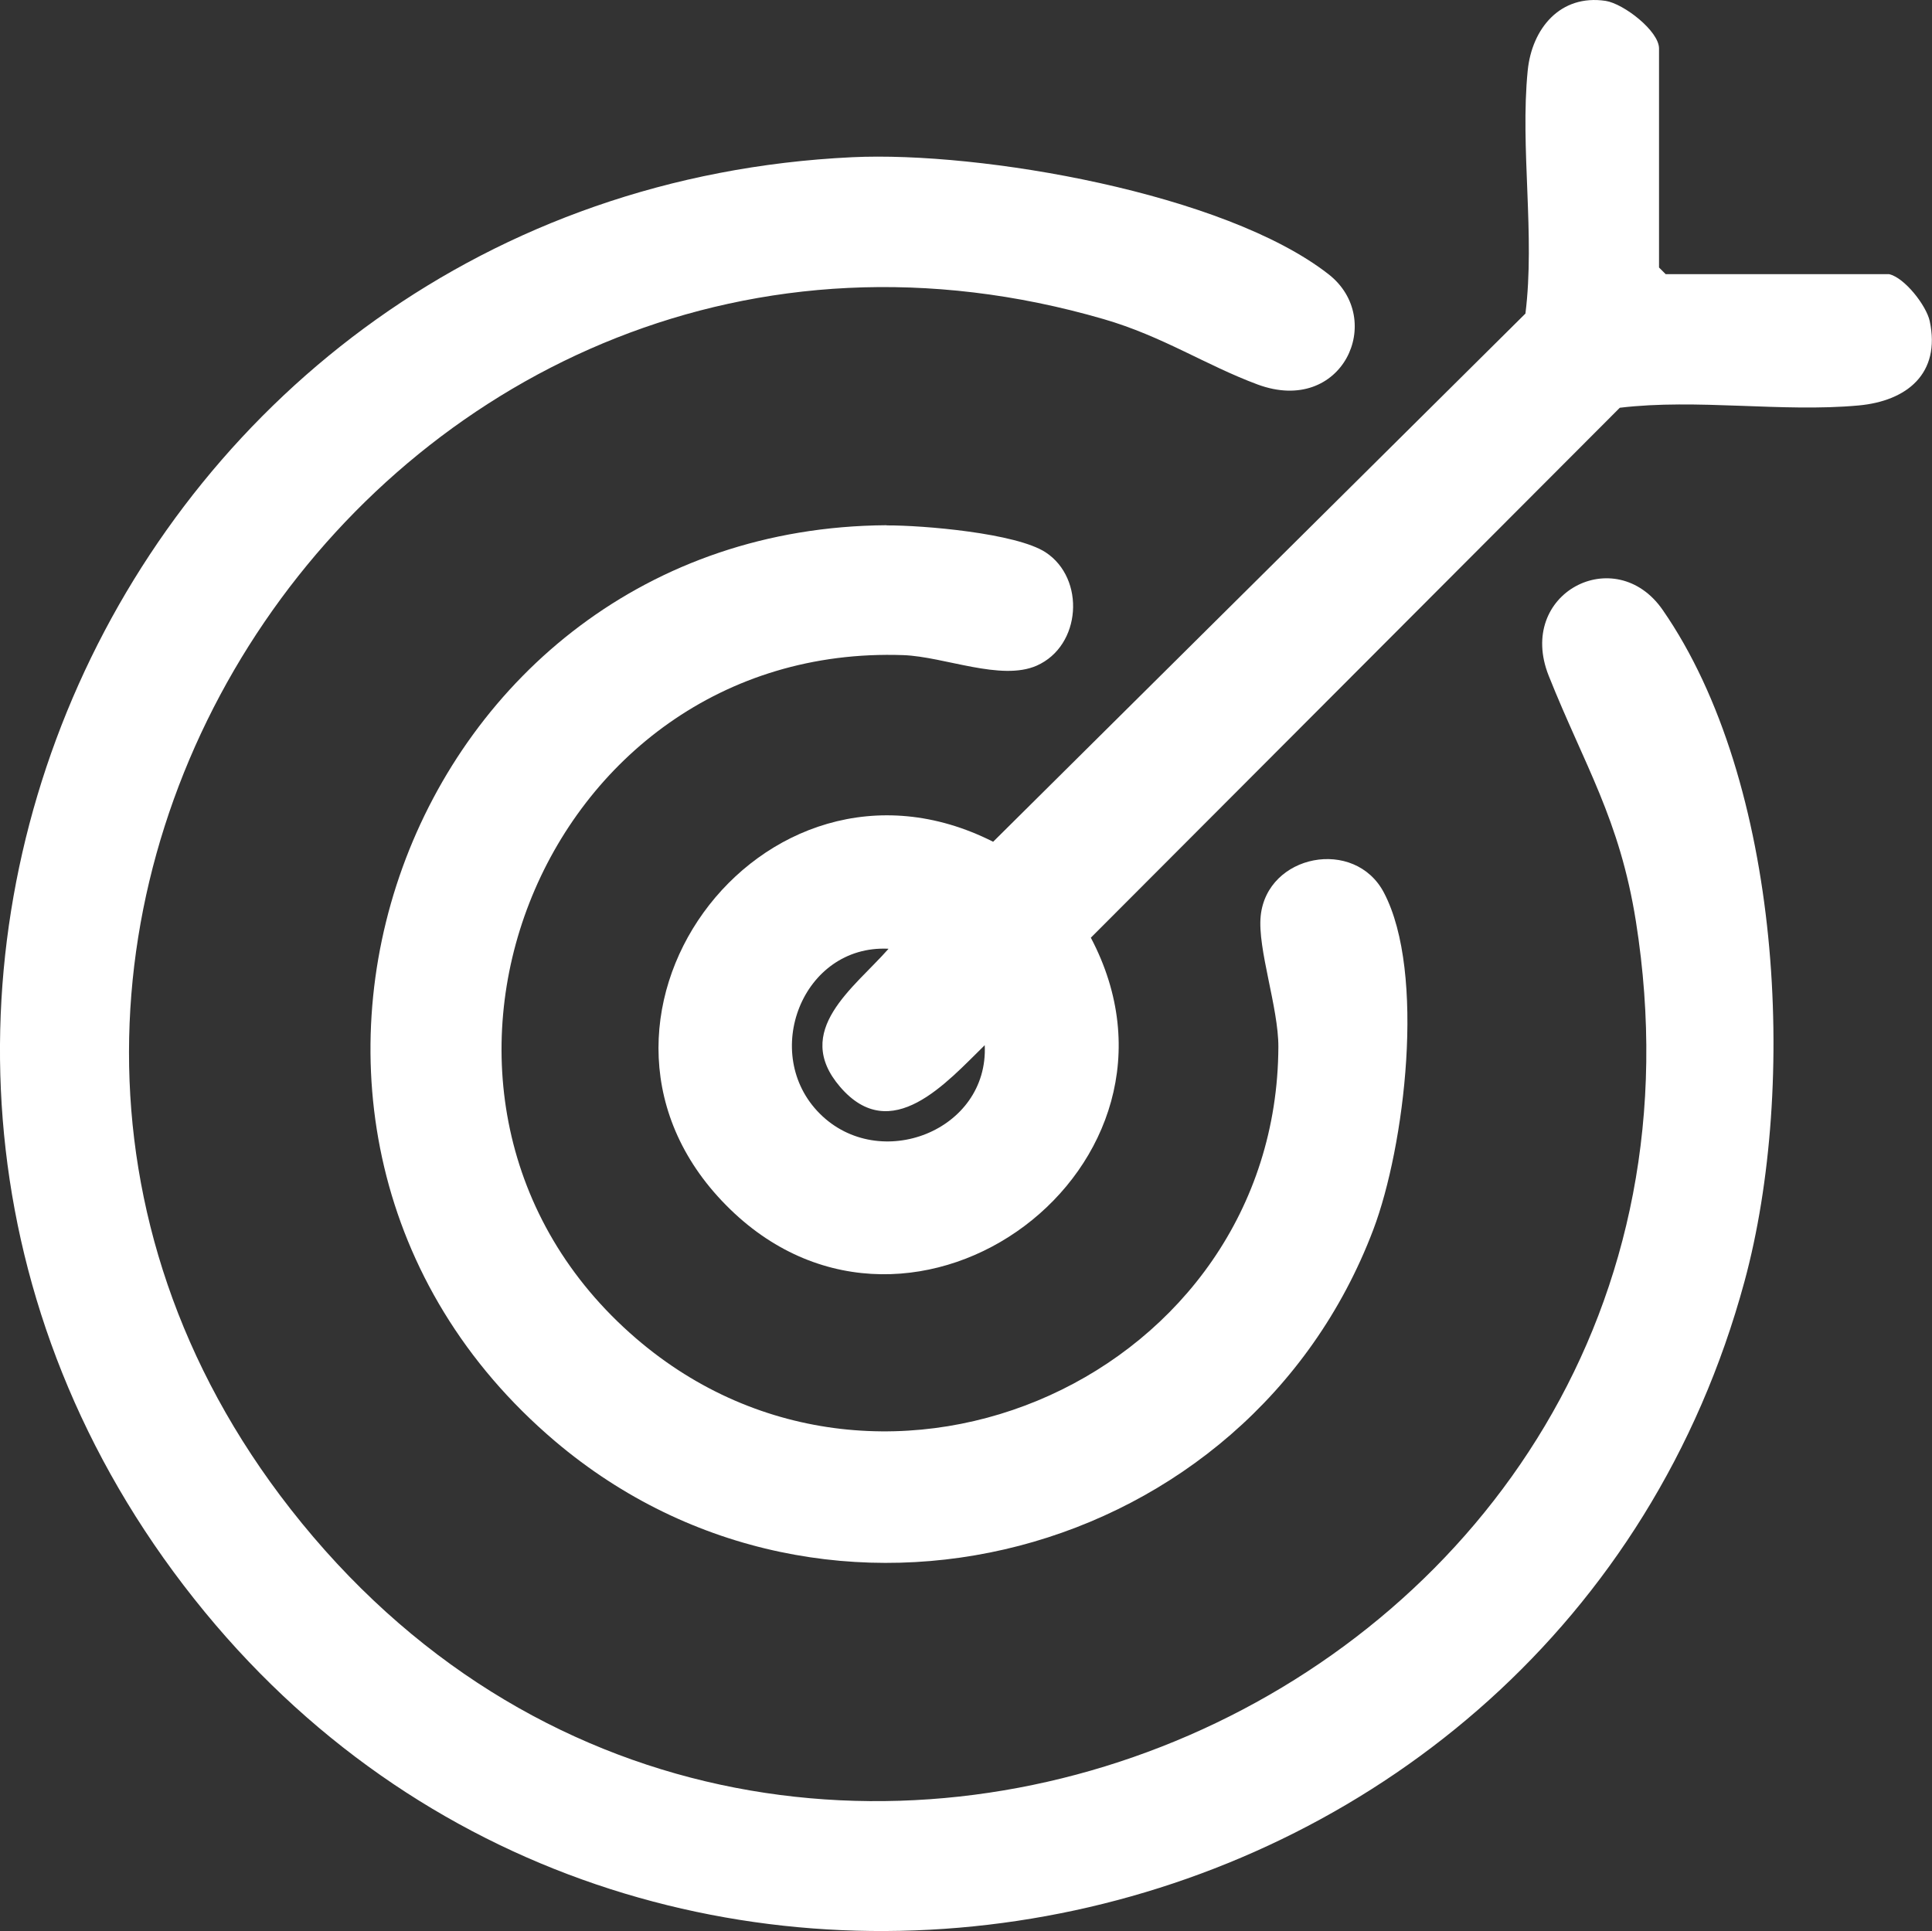
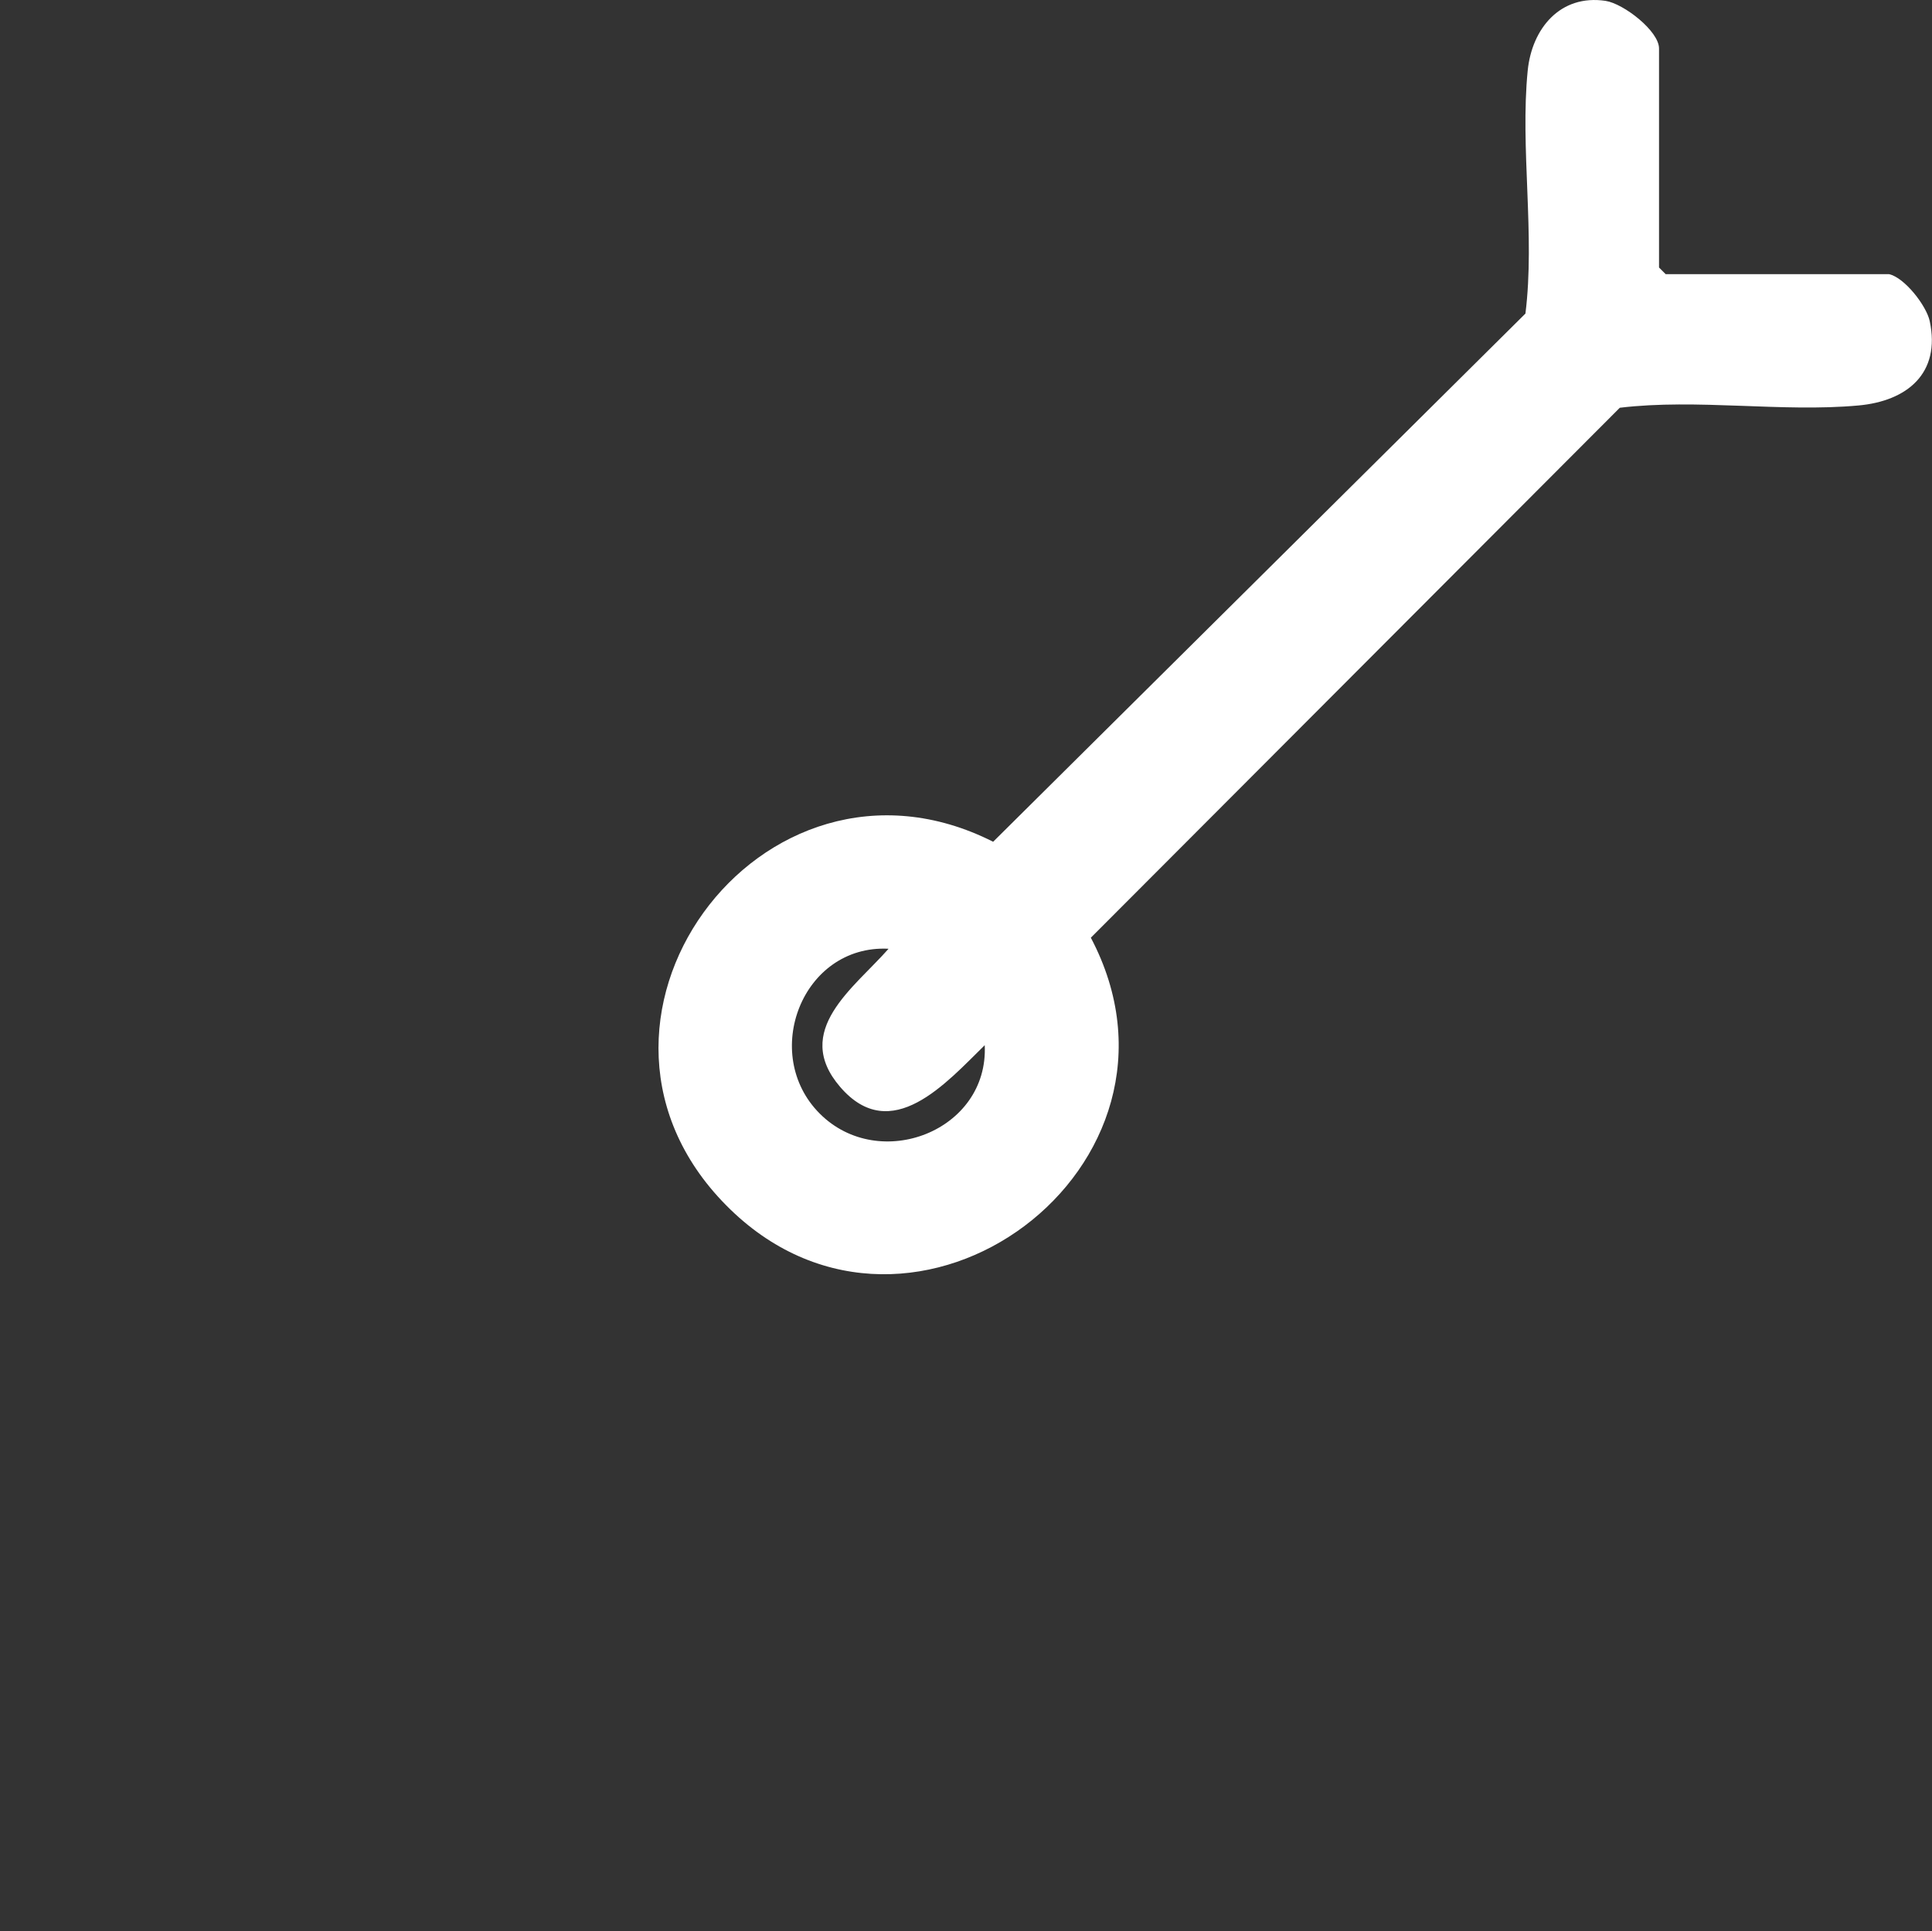
<svg xmlns="http://www.w3.org/2000/svg" id="Layer_1" data-name="Layer 1" viewBox="0 0 110.34 110.3">
  <rect x="0" y="0" width="110.34" height="110.3" fill="#333333" stroke="none" />
  <defs>
    <style>
      .cls-1 {
        fill: #fff;
      }
    </style>
  </defs>
-   <path class="cls-1" d="M48.67,8.98c7.37-.35,21.28,2.06,27.2,6.68,3.3,2.57.81,8.1-4.05,6.3-2.96-1.1-5.41-2.75-8.78-3.73C22.8,6.53-9.06,53.39,16.59,86.19c27.4,35.03,83.84,10.63,76.84-33.56-.93-5.86-2.94-8.91-4.98-14.03-1.88-4.72,3.81-7.66,6.51-3.76,6.8,9.81,7.71,27.16,4.67,38.36-10.62,39.18-62.08,50.31-87.93,18.88C-15.03,59.58,6.88,10.97,48.67,8.98Z" />
  <path class="cls-1" d="M107.89,15.66c.89.2,2.13,1.8,2.32,2.68.64,3-1.31,4.57-4.07,4.82-4.38.4-9.21-.4-13.63.13l-30.21,30.27c6.87,13.03-10.1,25.7-20.59,15.52-10.83-10.5,1.74-27.71,15.01-21l30.4-30.17c.56-4.47-.31-9.46.13-13.88.24-2.4,1.86-4.37,4.45-3.98,1.03.16,3.05,1.72,3.05,2.72v12.51l.38.38h12.76ZM50.73,54.19c-4.92-.23-7.31,6.02-3.91,9.42s9.65.99,9.42-3.91c-2.18,2.13-5.34,5.78-8.26,2.38-2.76-3.21.8-5.65,2.76-7.88Z" />
-   <path class="cls-1" d="M50.64,30.01c2.07-.01,7.4.44,9.08,1.54,2.28,1.5,2.04,5.34-.51,6.47-2.04.9-5.26-.51-7.61-.6-20.82-.74-31.06,25.45-15.27,39.03,14.16,12.18,36.6,2.04,36.68-16.65.01-2.24-1.2-5.61-1.01-7.48.36-3.53,5.38-4.5,7.04-1.33,2.4,4.58,1.19,14.5-.61,19.25-7.16,18.88-31.21,25.24-46.73,12.08-20.98-17.81-8.56-52.14,18.93-52.32Z" />
</svg>